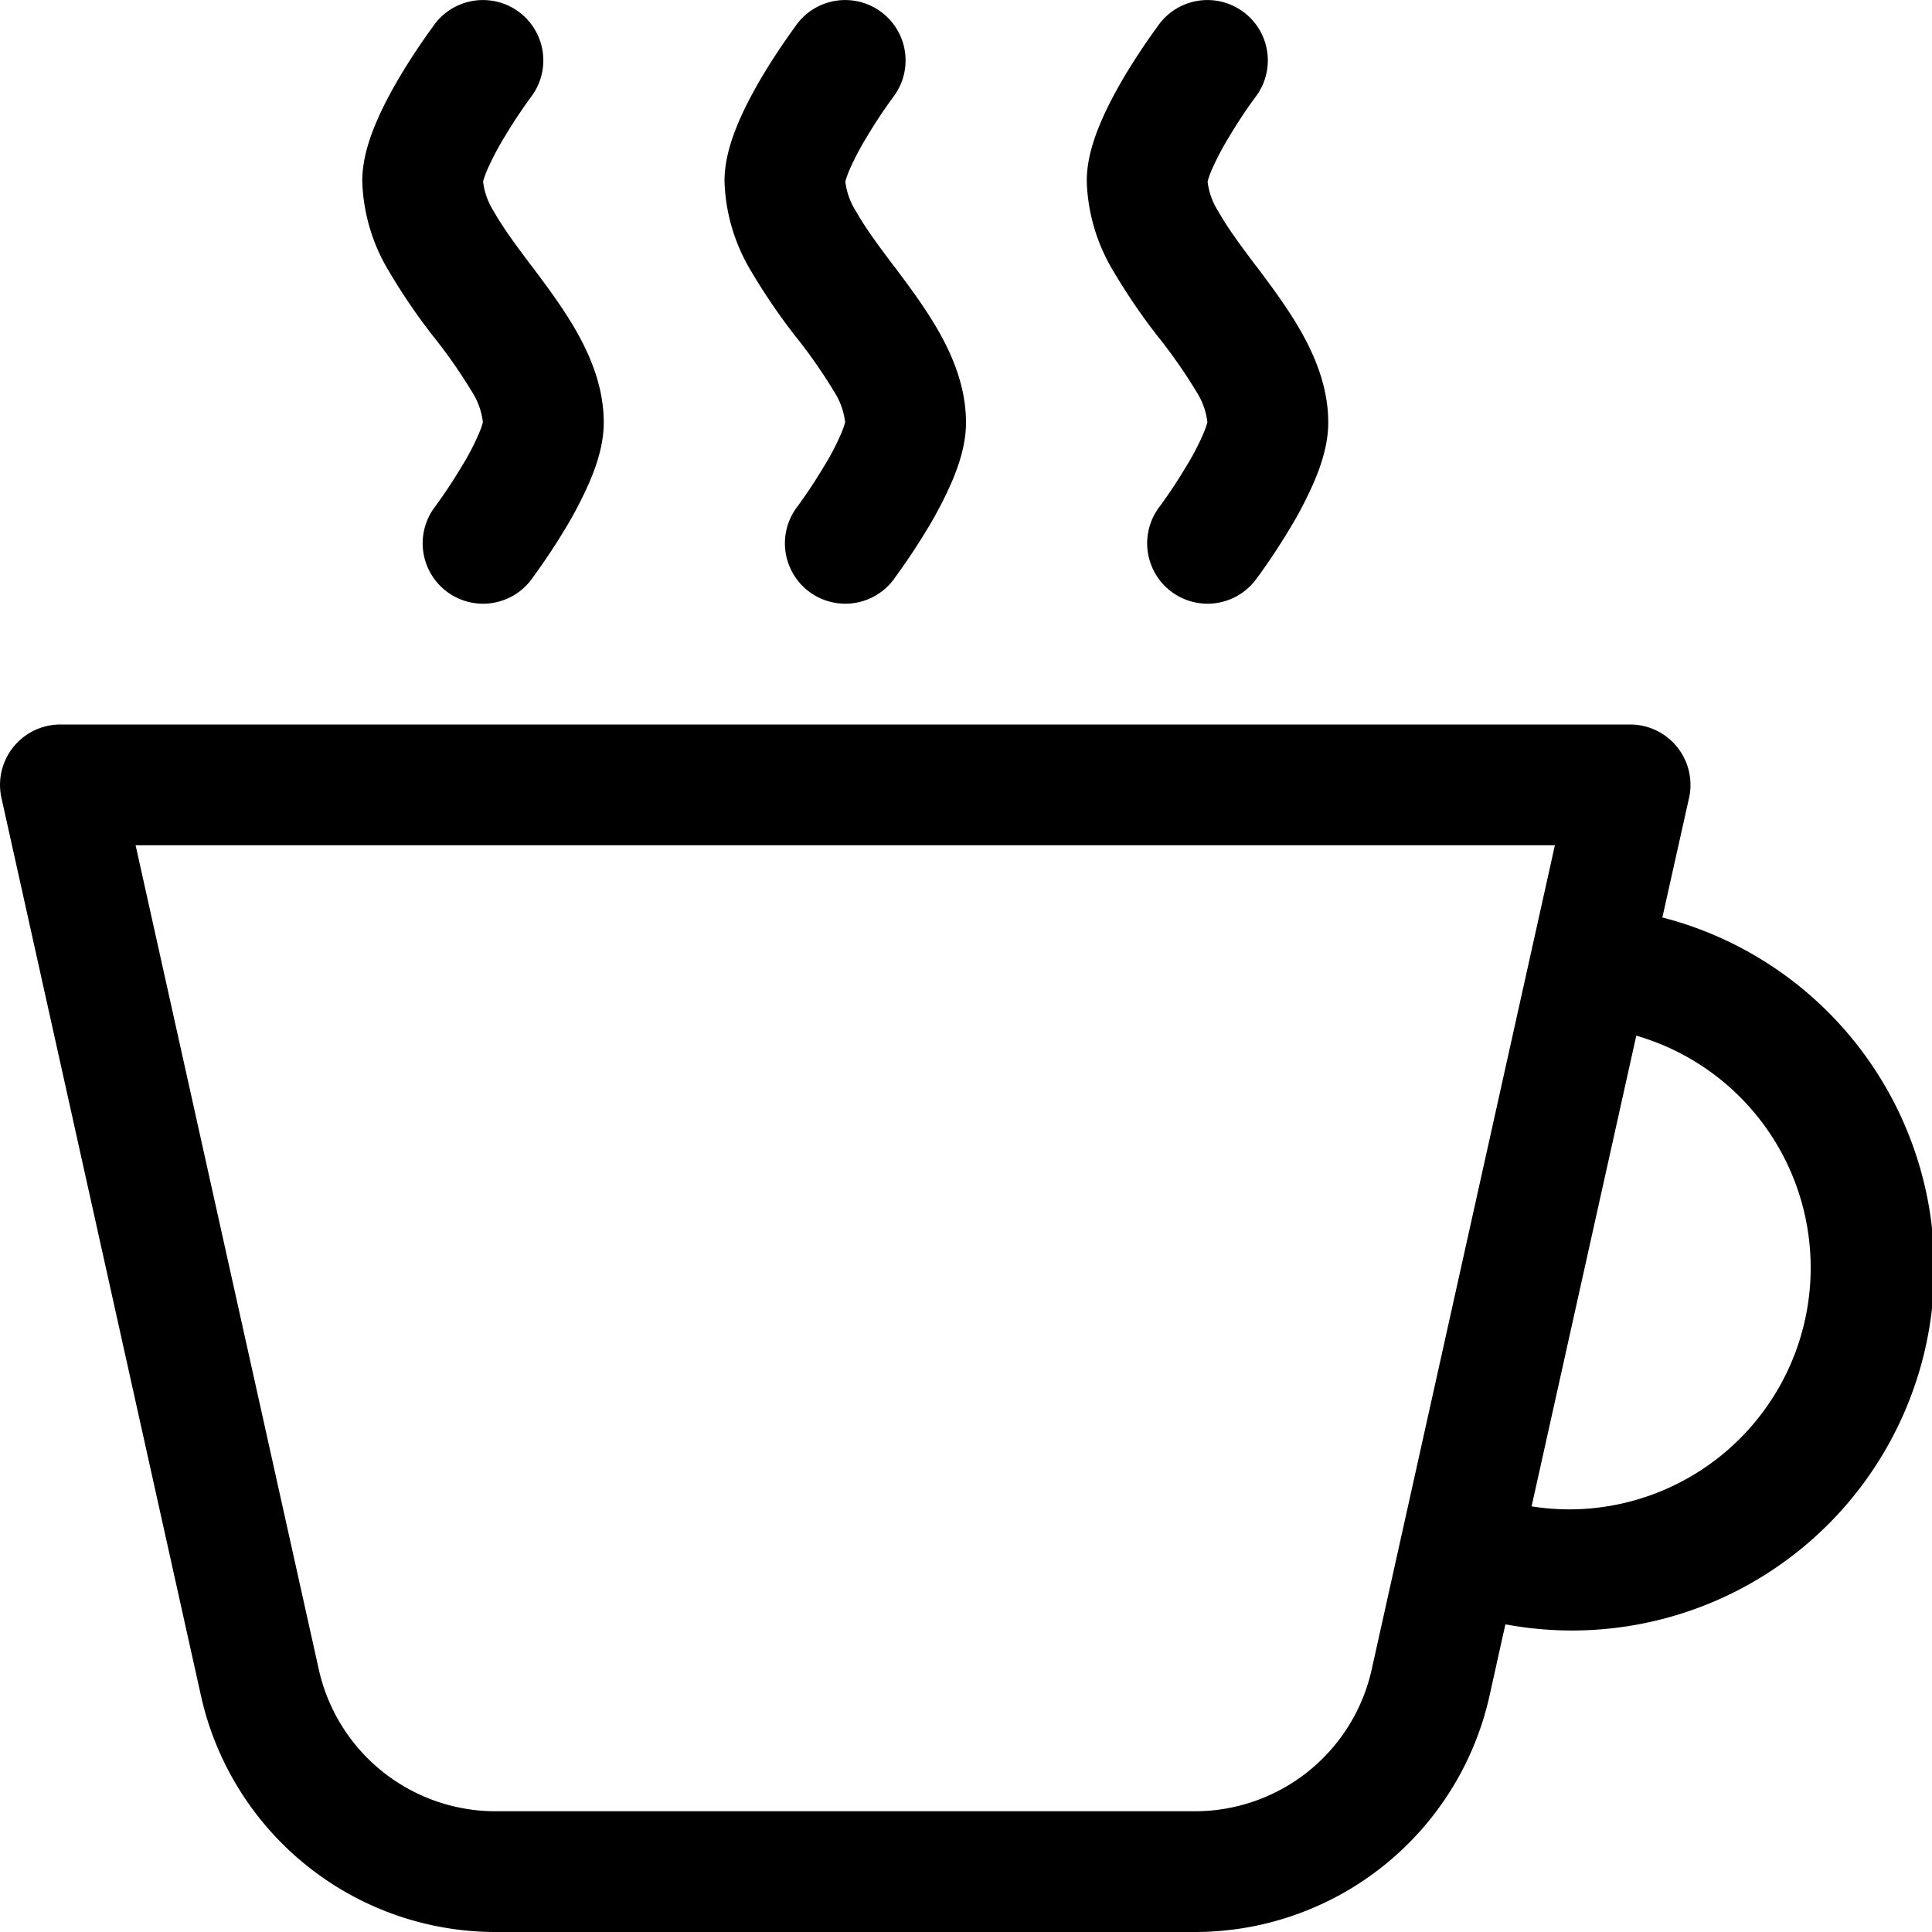
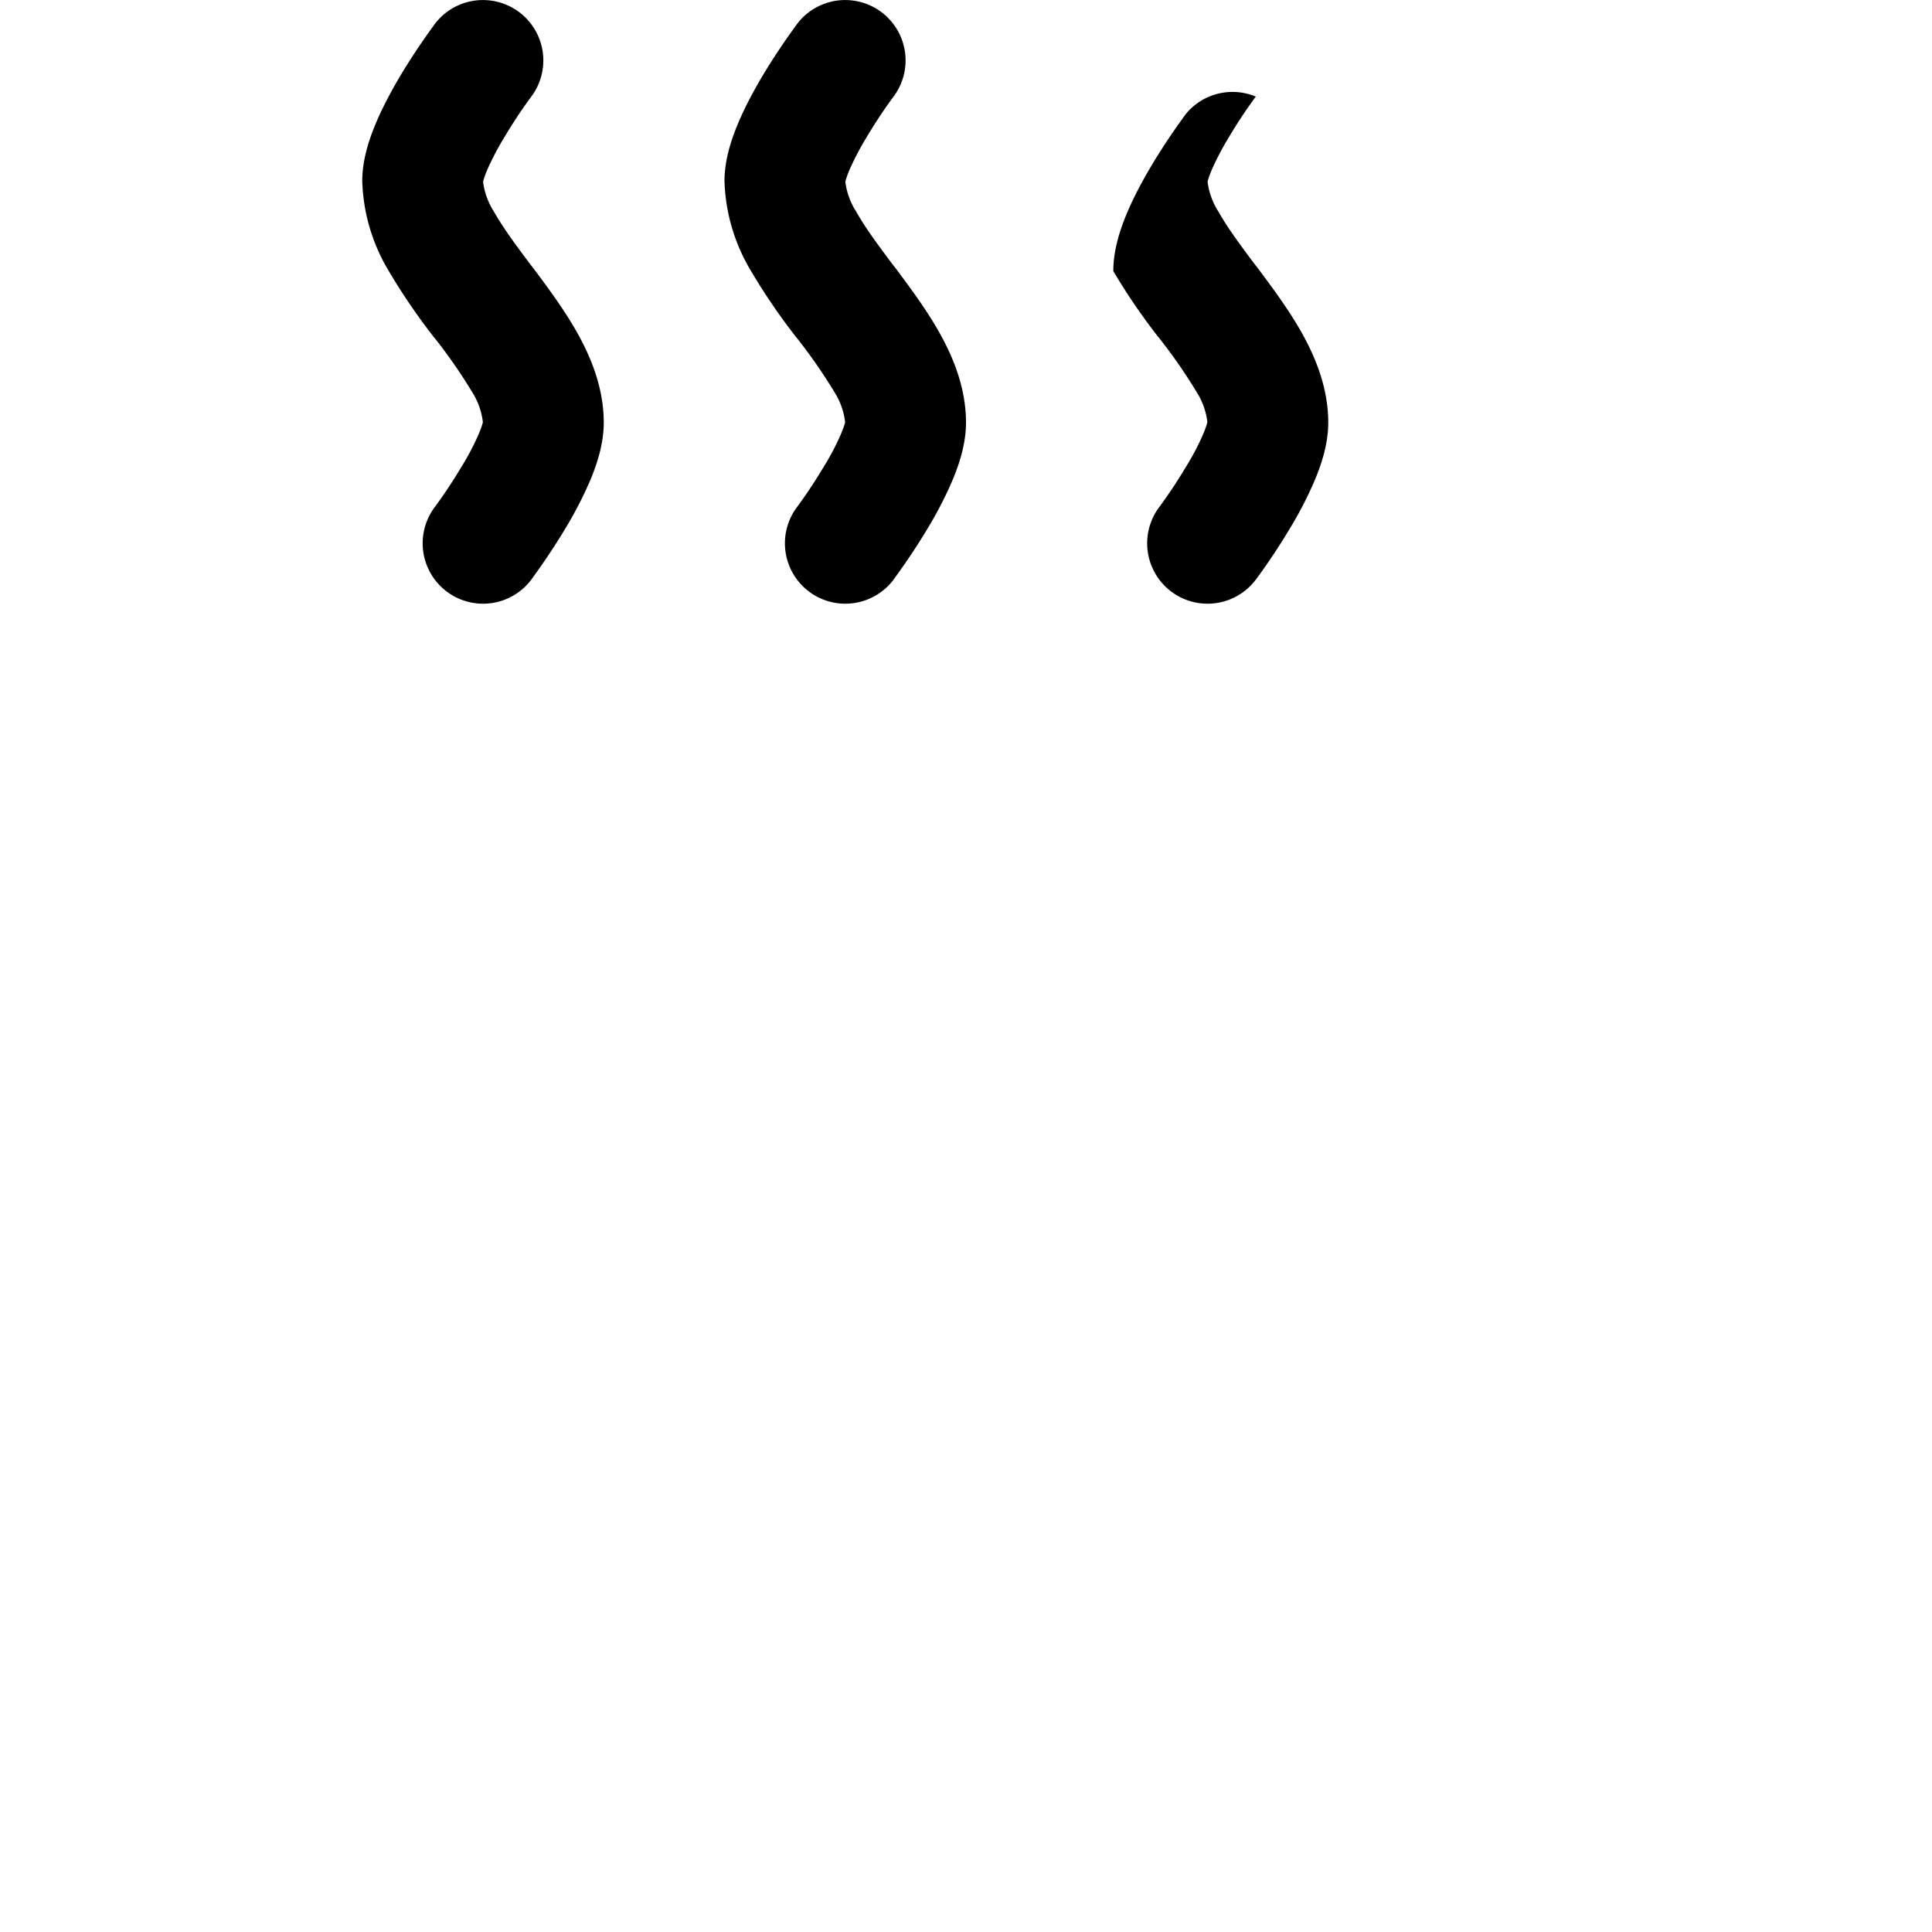
<svg xmlns="http://www.w3.org/2000/svg" fill="currentColor" viewBox="0 0 16 16">
-   <path fill-rule="evenodd" d="M.5 6a.5.5 0 0 0-.488.608l1.652 7.434A2.5 2.5 0 0 0 4.104 16h5.792a2.5 2.5 0 0 0 2.44-1.958l.131-.59a3 3 0 0 0 1.3-5.854l.221-.99A.5.5 0 0 0 13.5 6zM13 12.5a2.01 2.01 0 0 1-.316-.025l.867-3.898A2.001 2.001 0 0 1 13 12.5M2.64 13.825 1.123 7h11.754l-1.517 6.825A1.5 1.5 0 0 1 9.896 15H4.104a1.5 1.5 0 0 1-1.464-1.175Z" />
-   <path d="m4.4.8-.003.004-.014.019a4.167 4.167 0 0 0-.204.31 2.327 2.327 0 0 0-.141.267c-.026.06-.034.092-.037.103v.004a.593.593 0 0 0 .091.248c.075.133.178.272.308.445l.01.012c.118.158.26.347.37.543.112.2.22.455.22.745 0 .188-.065.368-.119.494a3.31 3.31 0 0 1-.202.388 5.444 5.444 0 0 1-.253.382l-.018.025-.005.008-.002.002A.5.5 0 0 1 3.6 4.2l.003-.004.014-.019a4.149 4.149 0 0 0 .204-.31 2.06 2.06 0 0 0 .141-.267c.026-.06.034-.092.037-.103a.593.593 0 0 0-.09-.252A4.334 4.334 0 0 0 3.6 2.8l-.01-.012a5.099 5.099 0 0 1-.37-.543A1.53 1.53 0 0 1 3 1.5c0-.188.065-.368.119-.494.059-.138.134-.274.202-.388a5.446 5.446 0 0 1 .253-.382l.025-.035A.5.5 0 0 1 4.4.8m3 0-.003.004-.014.019a4.167 4.167 0 0 0-.204.31 2.327 2.327 0 0 0-.141.267c-.026.06-.034.092-.037.103v.004a.593.593 0 0 0 .091.248c.075.133.178.272.308.445l.01.012c.118.158.26.347.37.543.112.2.22.455.22.745 0 .188-.065.368-.119.494a3.31 3.31 0 0 1-.202.388 5.444 5.444 0 0 1-.253.382l-.018.025-.005.008-.002.002A.5.5 0 0 1 6.6 4.2l.003-.004.014-.019a4.149 4.149 0 0 0 .204-.31 2.06 2.06 0 0 0 .141-.267c.026-.06.034-.092.037-.103a.593.593 0 0 0-.09-.252A4.334 4.334 0 0 0 6.6 2.8l-.01-.012a5.099 5.099 0 0 1-.37-.543A1.53 1.53 0 0 1 6 1.5c0-.188.065-.368.119-.494.059-.138.134-.274.202-.388a5.446 5.446 0 0 1 .253-.382l.025-.035A.5.5 0 0 1 7.4.8m3 0-.003.004-.014.019a4.077 4.077 0 0 0-.204.31 2.337 2.337 0 0 0-.141.267c-.026.06-.034.092-.037.103v.004a.593.593 0 0 0 .091.248c.075.133.178.272.308.445l.01.012c.118.158.26.347.37.543.112.2.22.455.22.745 0 .188-.065.368-.119.494a3.198 3.198 0 0 1-.202.388 5.385 5.385 0 0 1-.252.382l-.019.025-.005.008-.002.002A.5.5 0 0 1 9.6 4.2l.003-.004.014-.019a4.149 4.149 0 0 0 .204-.31 2.06 2.06 0 0 0 .141-.267c.026-.06.034-.092.037-.103a.593.593 0 0 0-.09-.252A4.334 4.334 0 0 0 9.6 2.8l-.01-.012a5.099 5.099 0 0 1-.37-.543A1.53 1.53 0 0 1 9 1.5c0-.188.065-.368.119-.494.059-.138.134-.274.202-.388a5.446 5.446 0 0 1 .253-.382l.025-.035A.5.5 0 0 1 10.4.8" />
+   <path d="m4.4.8-.003.004-.014.019a4.167 4.167 0 0 0-.204.31 2.327 2.327 0 0 0-.141.267c-.026.06-.034.092-.037.103v.004a.593.593 0 0 0 .091.248c.075.133.178.272.308.445l.01.012c.118.158.26.347.37.543.112.2.22.455.22.745 0 .188-.065.368-.119.494a3.31 3.31 0 0 1-.202.388 5.444 5.444 0 0 1-.253.382l-.018.025-.005.008-.002.002A.5.5 0 0 1 3.6 4.2l.003-.004.014-.019a4.149 4.149 0 0 0 .204-.31 2.06 2.06 0 0 0 .141-.267c.026-.06.034-.092.037-.103a.593.593 0 0 0-.09-.252A4.334 4.334 0 0 0 3.6 2.8l-.01-.012a5.099 5.099 0 0 1-.37-.543A1.53 1.53 0 0 1 3 1.5c0-.188.065-.368.119-.494.059-.138.134-.274.202-.388a5.446 5.446 0 0 1 .253-.382l.025-.035A.5.5 0 0 1 4.4.8m3 0-.003.004-.014.019a4.167 4.167 0 0 0-.204.31 2.327 2.327 0 0 0-.141.267c-.026.06-.034.092-.037.103v.004a.593.593 0 0 0 .091.248c.075.133.178.272.308.445l.01.012c.118.158.26.347.37.543.112.2.22.455.22.745 0 .188-.065.368-.119.494a3.31 3.31 0 0 1-.202.388 5.444 5.444 0 0 1-.253.382l-.018.025-.005.008-.002.002A.5.5 0 0 1 6.6 4.2l.003-.004.014-.019a4.149 4.149 0 0 0 .204-.31 2.06 2.06 0 0 0 .141-.267c.026-.06.034-.092.037-.103a.593.593 0 0 0-.09-.252A4.334 4.334 0 0 0 6.6 2.8l-.01-.012a5.099 5.099 0 0 1-.37-.543A1.53 1.53 0 0 1 6 1.5c0-.188.065-.368.119-.494.059-.138.134-.274.202-.388a5.446 5.446 0 0 1 .253-.382l.025-.035A.5.5 0 0 1 7.4.8m3 0-.003.004-.014.019a4.077 4.077 0 0 0-.204.31 2.337 2.337 0 0 0-.141.267c-.026.06-.034.092-.037.103v.004a.593.593 0 0 0 .091.248c.075.133.178.272.308.445l.01.012c.118.158.26.347.37.543.112.2.22.455.22.745 0 .188-.065.368-.119.494a3.198 3.198 0 0 1-.202.388 5.385 5.385 0 0 1-.252.382l-.019.025-.005.008-.002.002A.5.5 0 0 1 9.6 4.2l.003-.004.014-.019a4.149 4.149 0 0 0 .204-.31 2.06 2.06 0 0 0 .141-.267c.026-.06.034-.092.037-.103a.593.593 0 0 0-.09-.252A4.334 4.334 0 0 0 9.6 2.8l-.01-.012a5.099 5.099 0 0 1-.37-.543c0-.188.065-.368.119-.494.059-.138.134-.274.202-.388a5.446 5.446 0 0 1 .253-.382l.025-.035A.5.5 0 0 1 10.4.8" />
</svg>